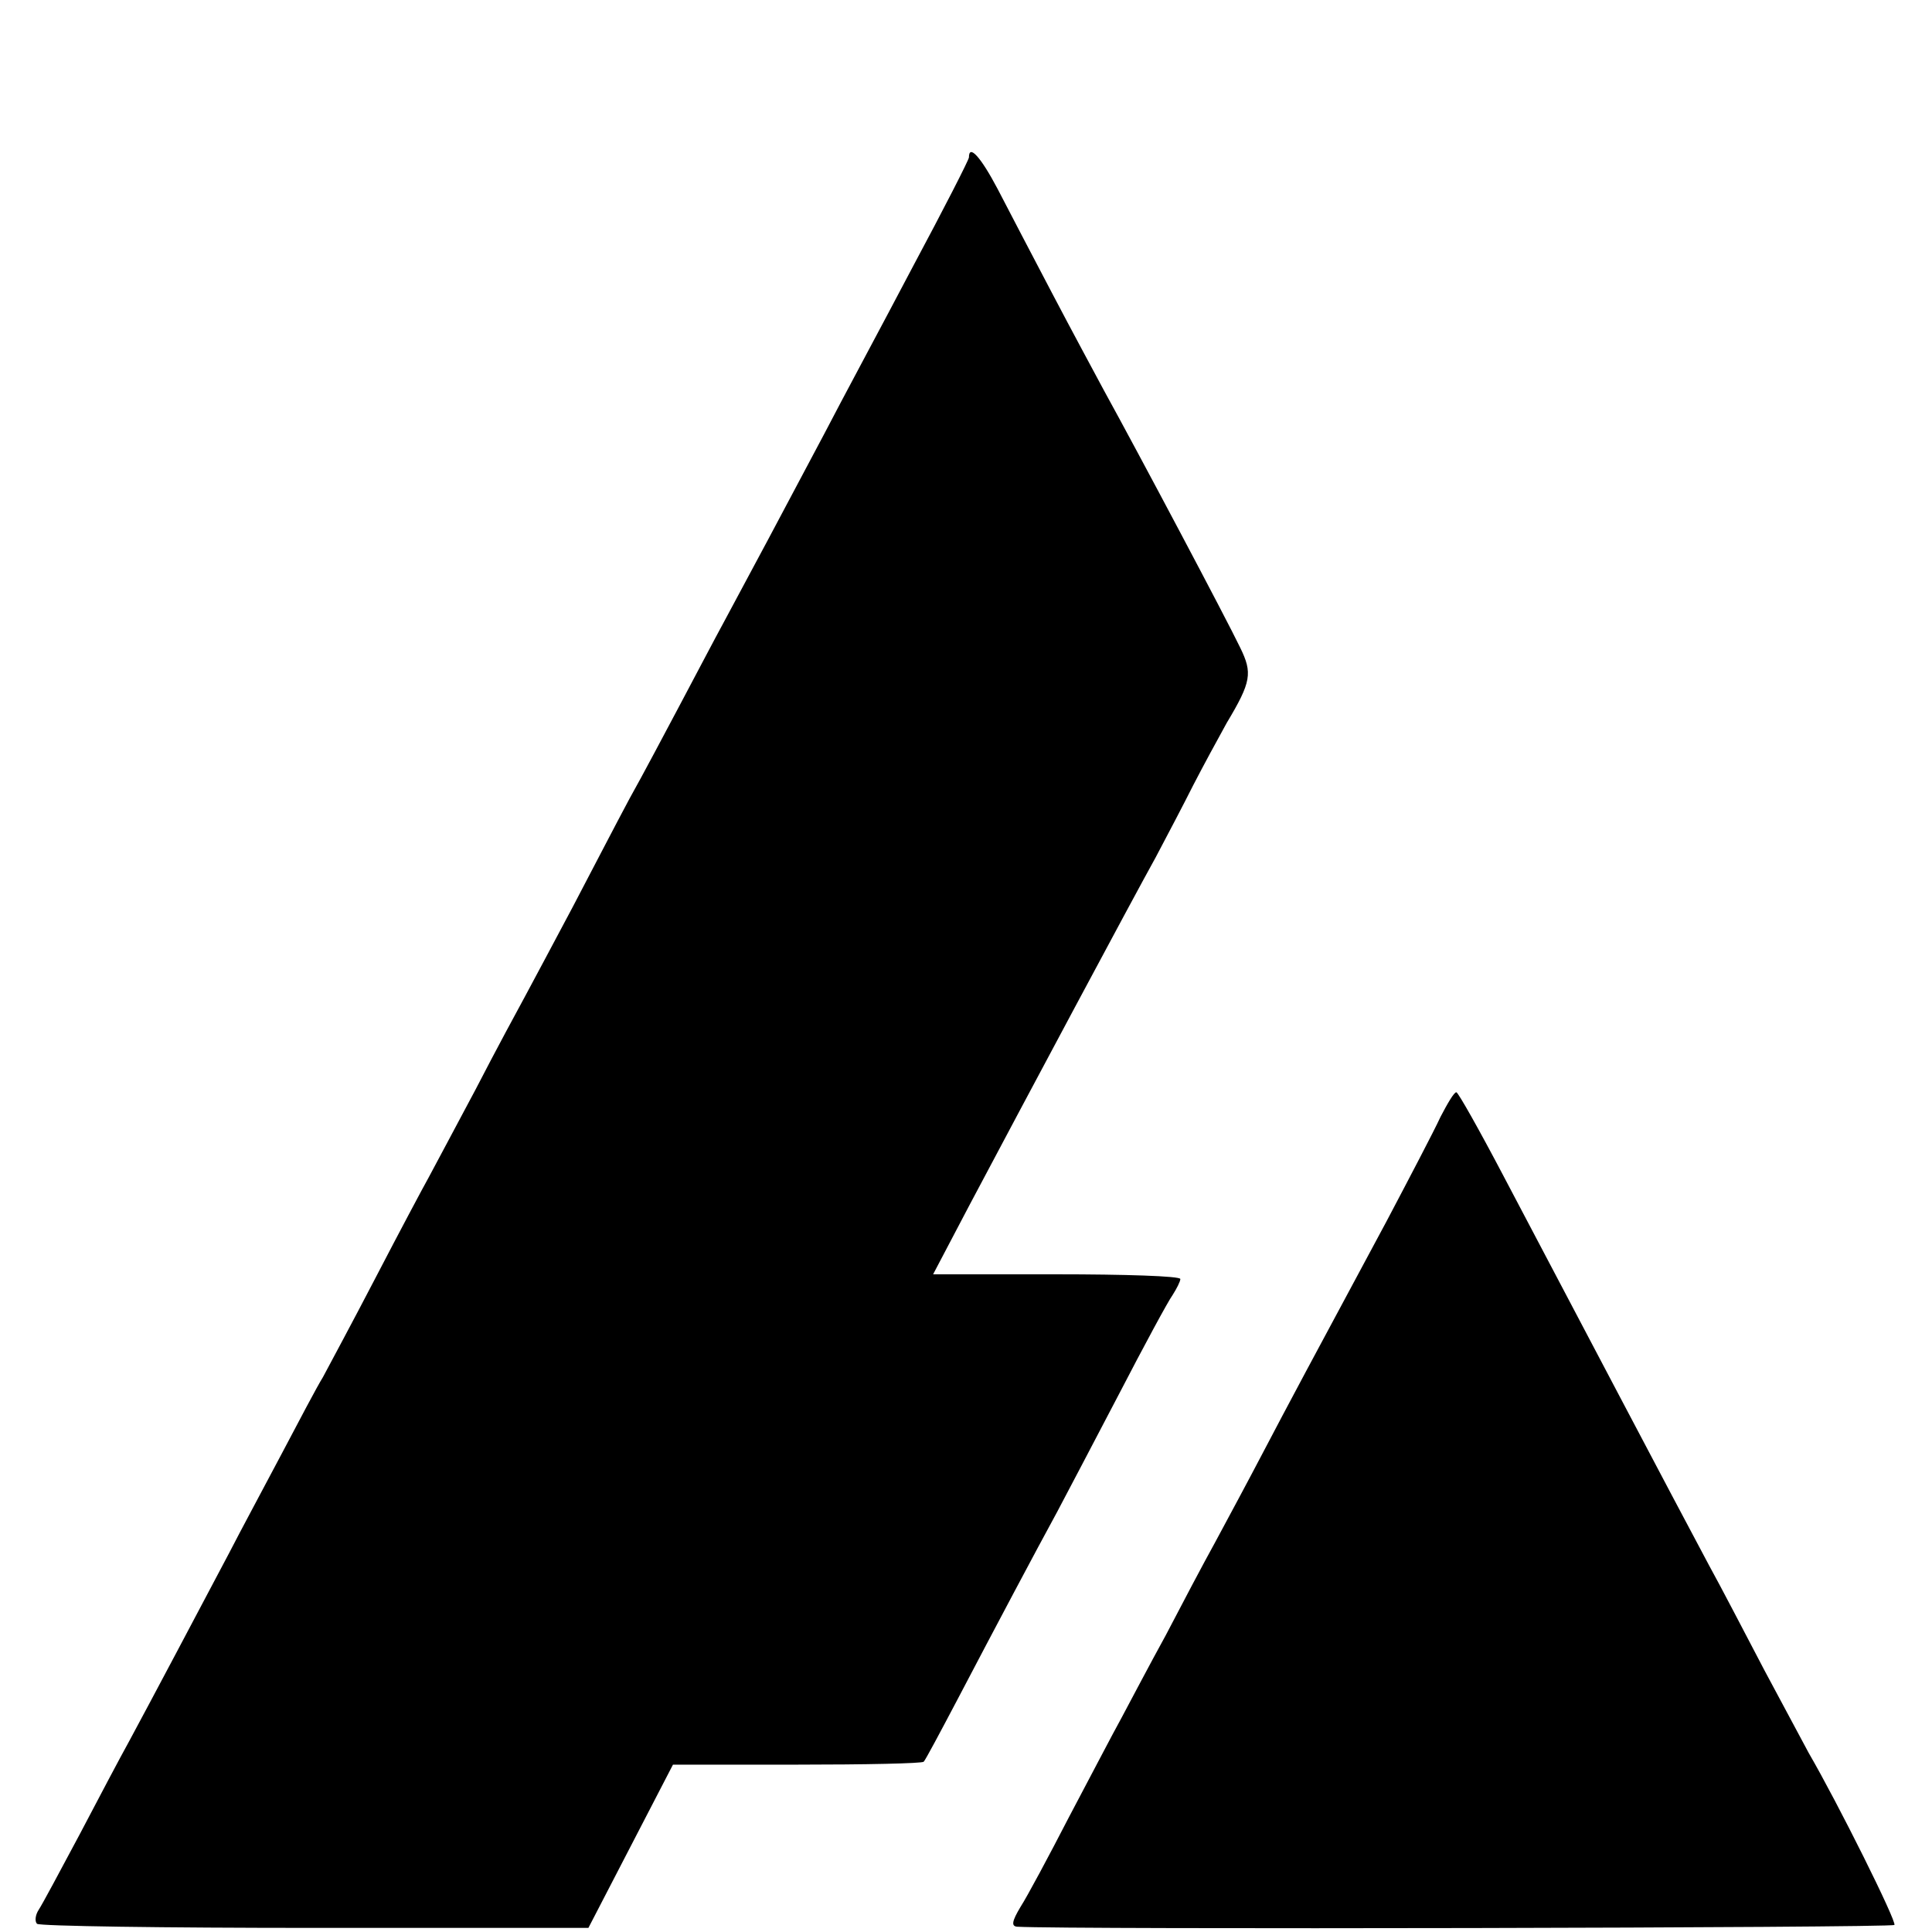
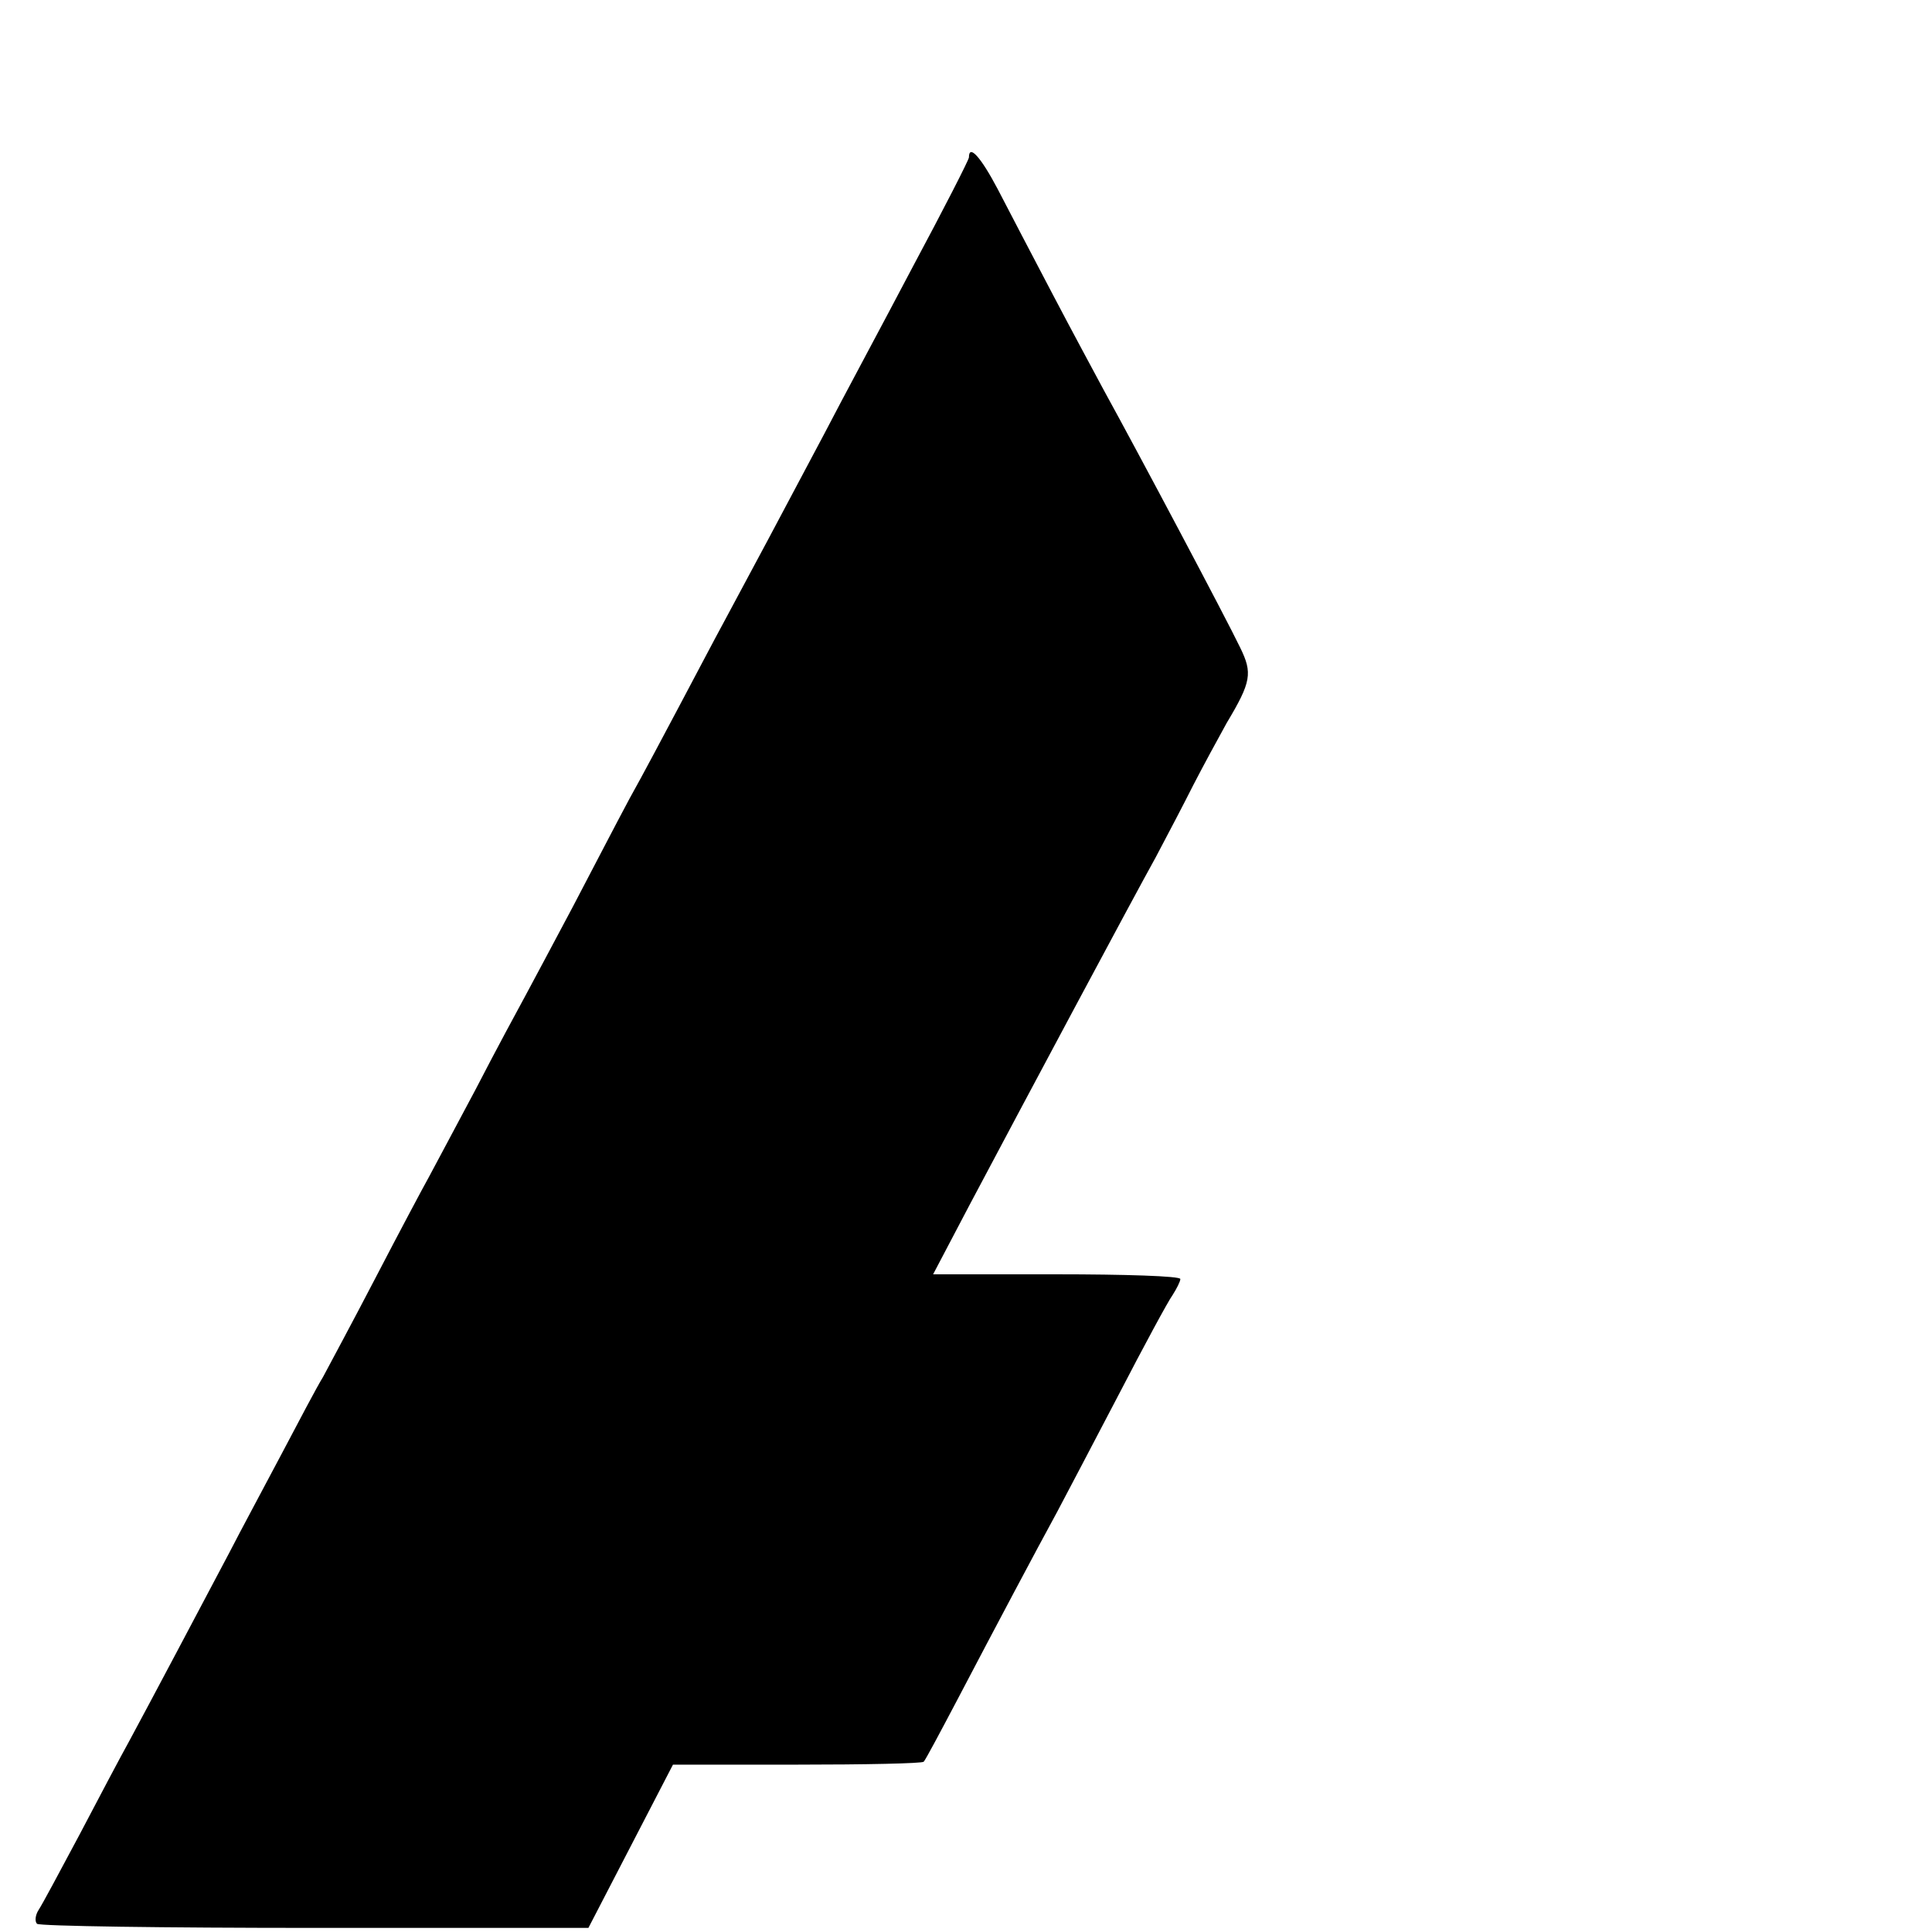
<svg xmlns="http://www.w3.org/2000/svg" version="1.0" width="329pt" height="329pt" viewBox="0 0 329 329" preserveAspectRatio="xMidYMid meet">
  <g transform="translate(0,329) scale(0.1,-0.1)" fill="#000000" stroke="none">
    <path d="M1650 3022 c0 -4 -43 -88 -96 -187 -52 -99 -121 -227 -151 -285 -71 -134 -127 -239 -168 -315 -18 -33 -52 -98 -77 -145 -25 -47 -63 -119 -86 -160 -22 -41 -65 -124 -97 -185 -32 -60 -68 -128 -80 -150 -12 -22 -51 -94 -85 -160 -35 -66 -71 -133 -80 -150 -9 -16 -50 -93 -90 -170 -40 -77 -81 -153 -90 -170 -10 -16 -41 -75 -70 -130 -29 -55 -70 -131 -90 -170 -20 -38 -61 -115 -90 -170 -29 -55 -65 -122 -80 -150 -15 -27 -53 -99 -85 -160 -32 -60 -63 -118 -69 -127 -6 -9 -7 -20 -3 -24 4 -4 217 -7 473 -7 l466 0 72 139 72 139 211 0 c116 0 214 2 216 5 3 3 28 50 57 105 65 124 134 254 170 320 15 28 62 118 105 200 43 83 84 159 92 170 7 11 13 23 13 27 0 5 -95 8 -211 8 l-210 0 62 118 c96 181 277 520 317 592 19 36 48 91 64 123 16 31 42 79 57 106 42 70 44 85 23 128 -24 50 -172 329 -232 438 -15 28 -55 102 -88 165 -33 63 -75 143 -93 178 -29 55 -49 77 -49 54z" />
-     <path d="M2453 1388 c-11 -24 -53 -104 -92 -178 -128 -238 -168 -313 -211 -395 -23 -44 -59 -111 -80 -150 -21 -38 -59 -110 -85 -160 -27 -49 -60 -112 -75 -140 -15 -27 -55 -104 -90 -170 -34 -66 -71 -135 -82 -152 -15 -25 -16 -33 -6 -34 83 -5 1491 -2 1494 3 4 6 -96 207 -146 293 -9 17 -43 80 -75 140 -32 61 -74 142 -95 180 -61 114 -224 424 -350 663 -41 78 -77 142 -80 142 -4 0 -15 -19 -27 -42z" />
  </g>
</svg>